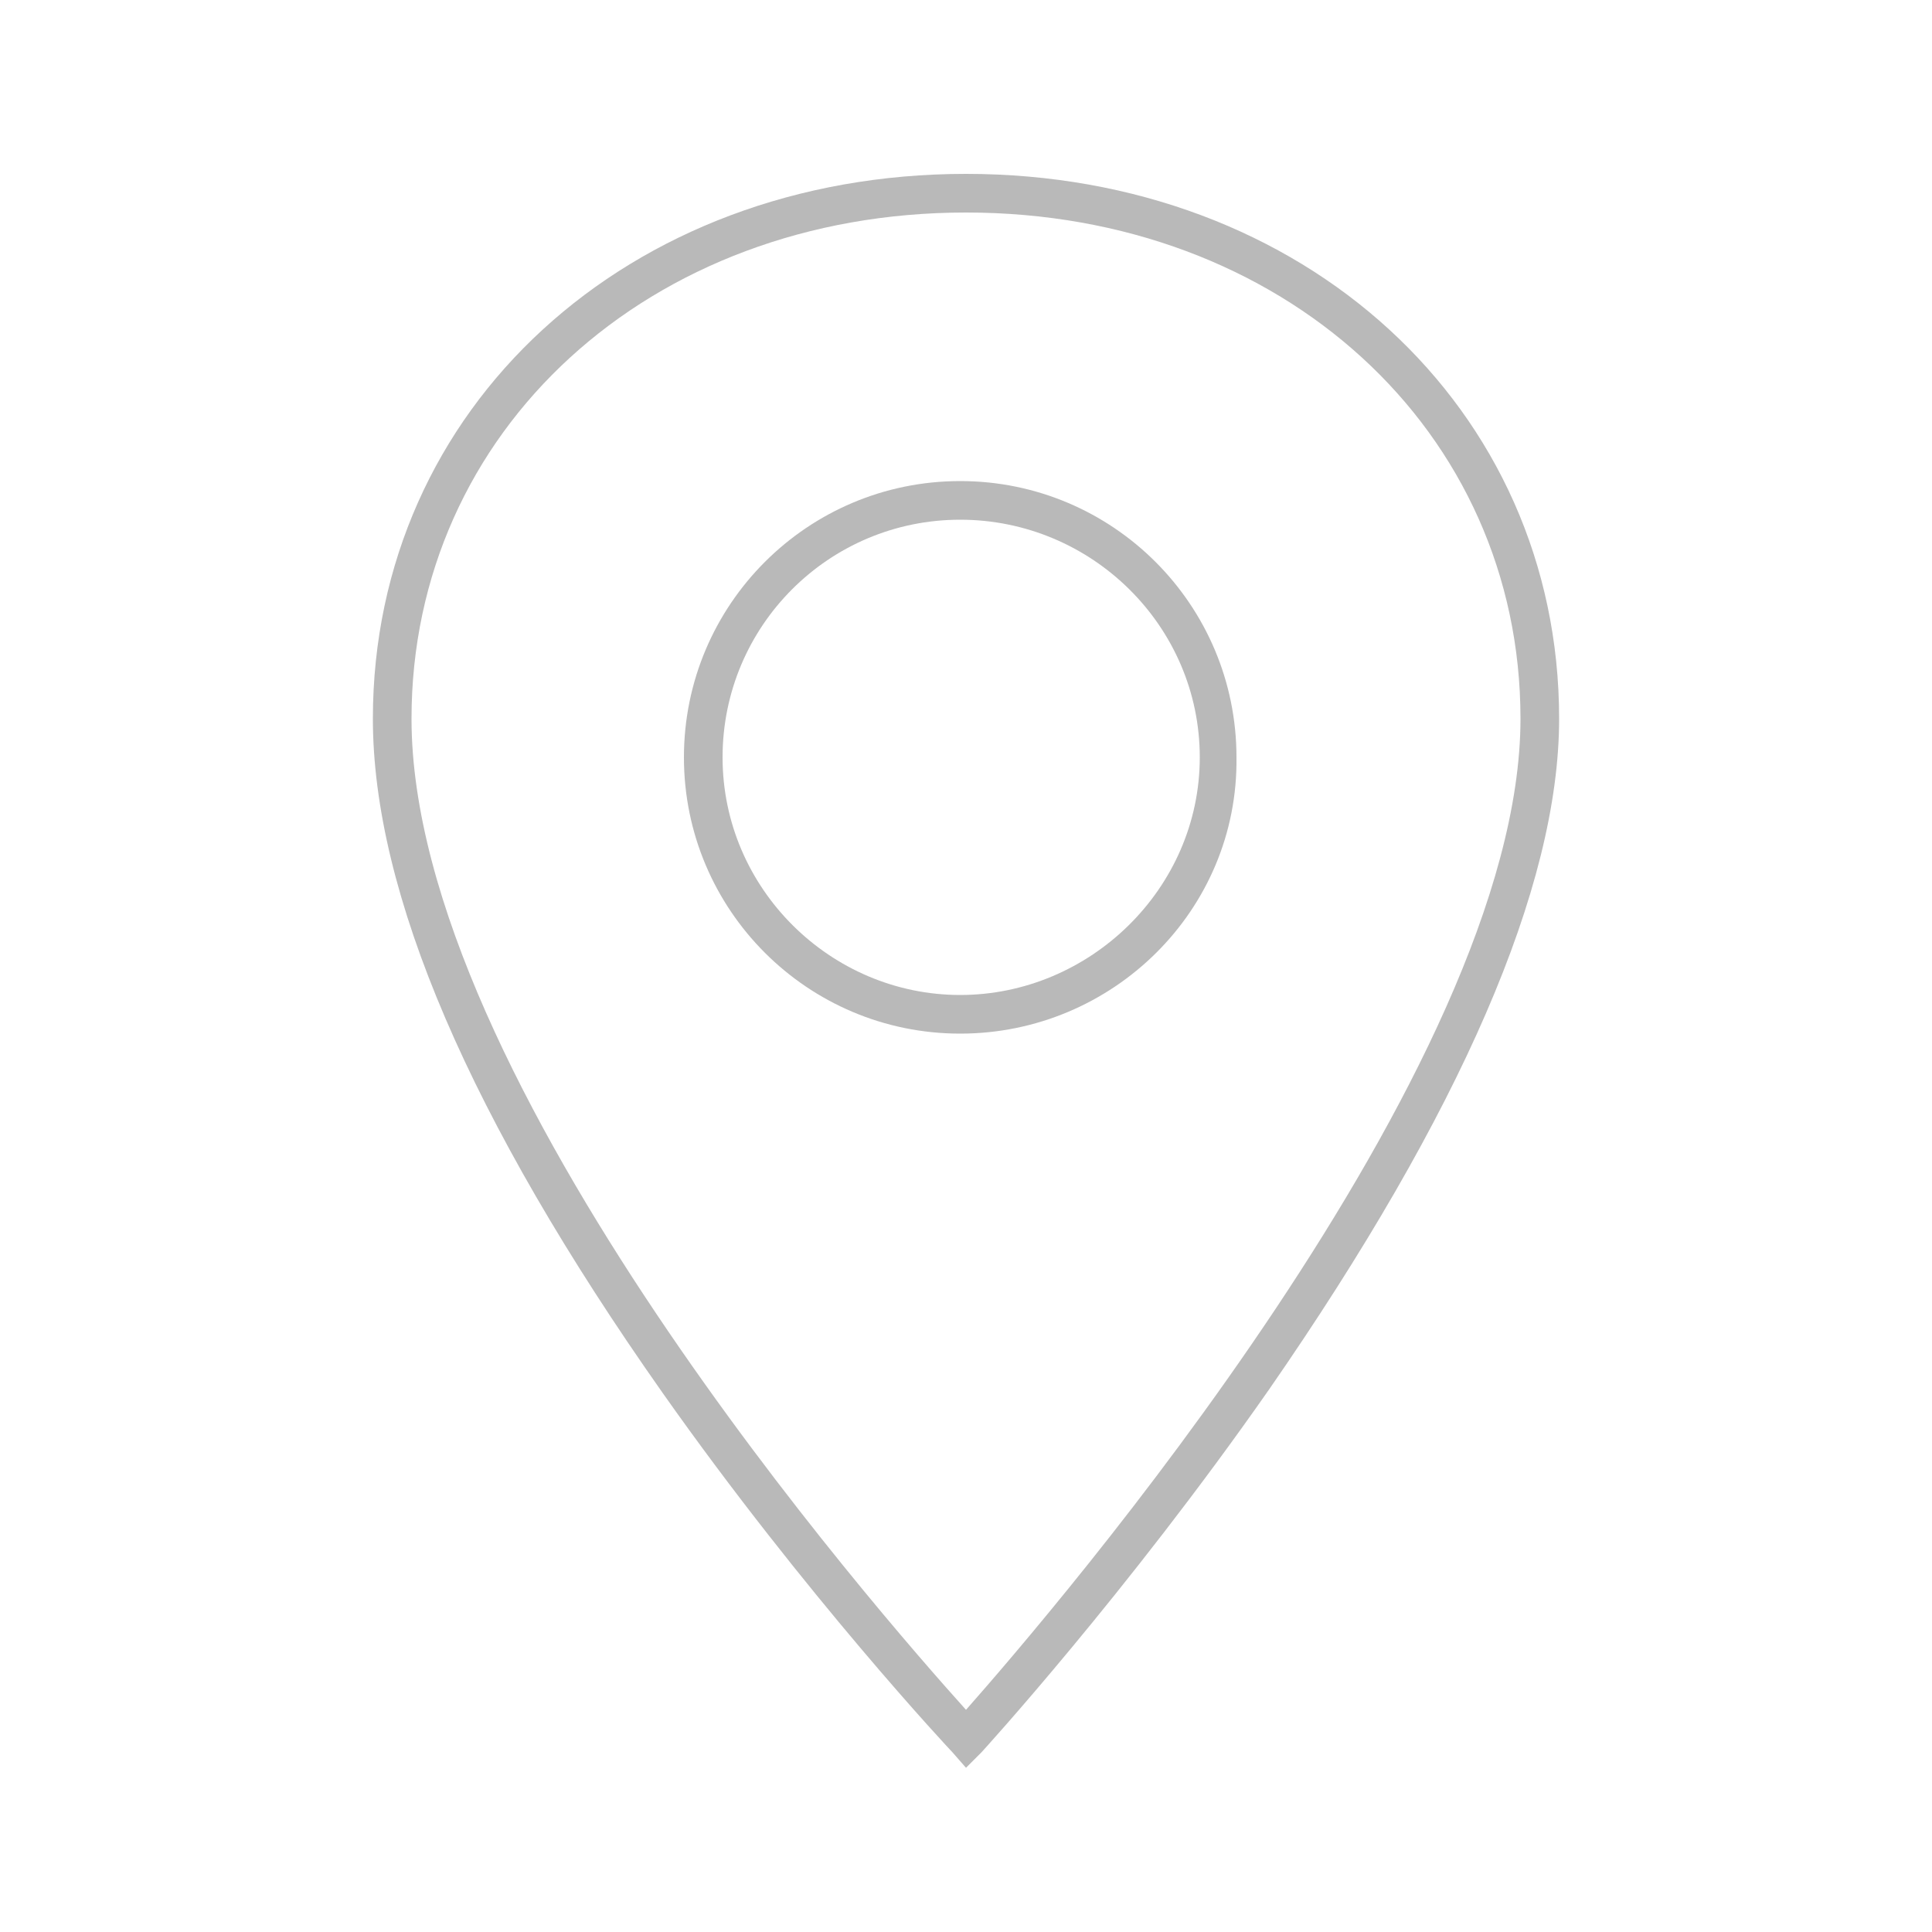
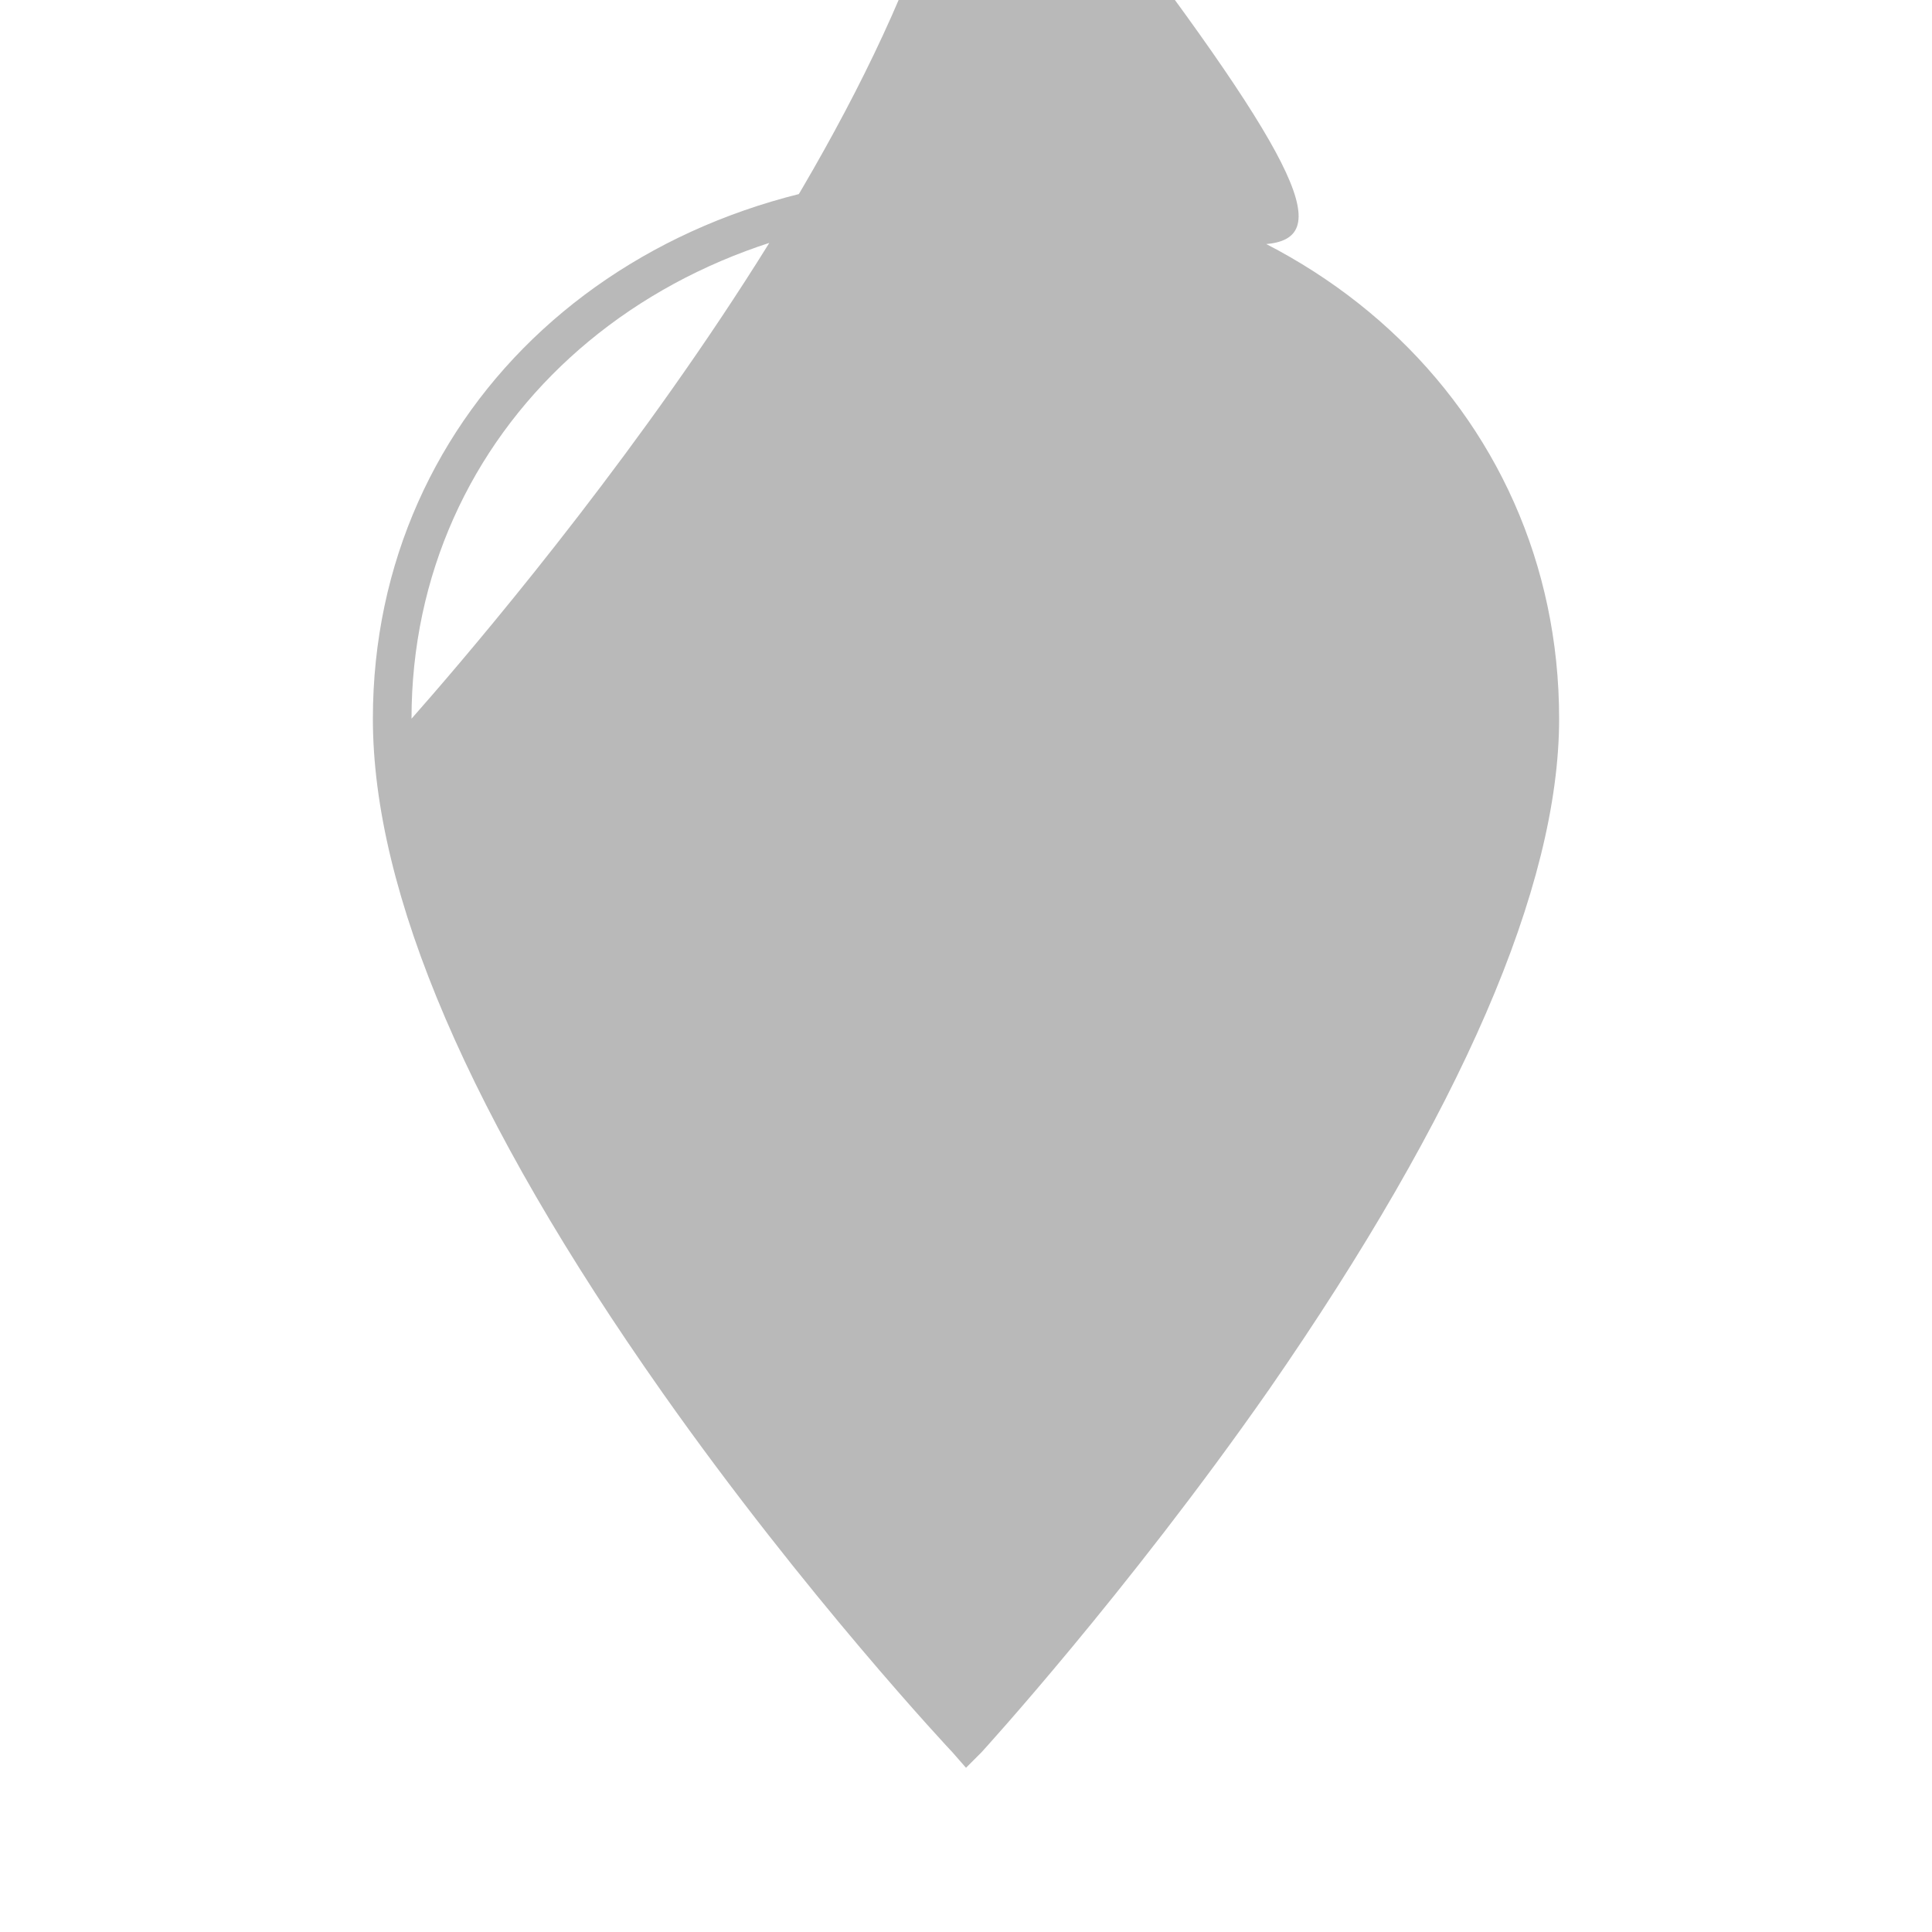
<svg xmlns="http://www.w3.org/2000/svg" version="1.1" id="Layer_1" x="0px" y="0px" viewBox="0 0 100 100" enable-background="new 0 0 100 100" xml:space="preserve">
  <g>
-     <path fill="#B9B9B9" d="M49.7,53.5c-7.9,0-14.3-6.4-14.3-14.3c0-7.9,6.4-14.3,14.3-14.3c7.9,0,14.3,6.4,14.3,14.3   C64.1,47.1,57.6,53.5,49.7,53.5z M49.7,26.9c-6.8,0-12.3,5.5-12.3,12.3S43,51.5,49.7,51.5S62.1,46,62.1,39.2S56.5,26.9,49.7,26.9z" />
-     <path fill="#B9B9B9" d="M50,91.5l-0.7-0.8c-0.1-0.1-7.6-8.1-15-18.6c-10-14.2-15-25.9-15-34.9C19.3,21.1,32.5,9,50,9   c17.5,0,30.7,12.1,30.7,28.2c0,8.7-5.1,20.4-15,34.7c-7.4,10.6-14.9,18.8-14.9,18.8L50,91.5z M50,11c-16.4,0-28.7,11.3-28.7,26.2   c0,18.7,24.2,46.3,28.7,51.3c4.5-5.1,28.7-33.2,28.7-51.3C78.7,22.3,66.4,11,50,11z" />
+     <path fill="#B9B9B9" d="M50,91.5l-0.7-0.8c-0.1-0.1-7.6-8.1-15-18.6c-10-14.2-15-25.9-15-34.9C19.3,21.1,32.5,9,50,9   c17.5,0,30.7,12.1,30.7,28.2c0,8.7-5.1,20.4-15,34.7c-7.4,10.6-14.9,18.8-14.9,18.8L50,91.5z M50,11c-16.4,0-28.7,11.3-28.7,26.2   c4.5-5.1,28.7-33.2,28.7-51.3C78.7,22.3,66.4,11,50,11z" />
  </g>
</svg>